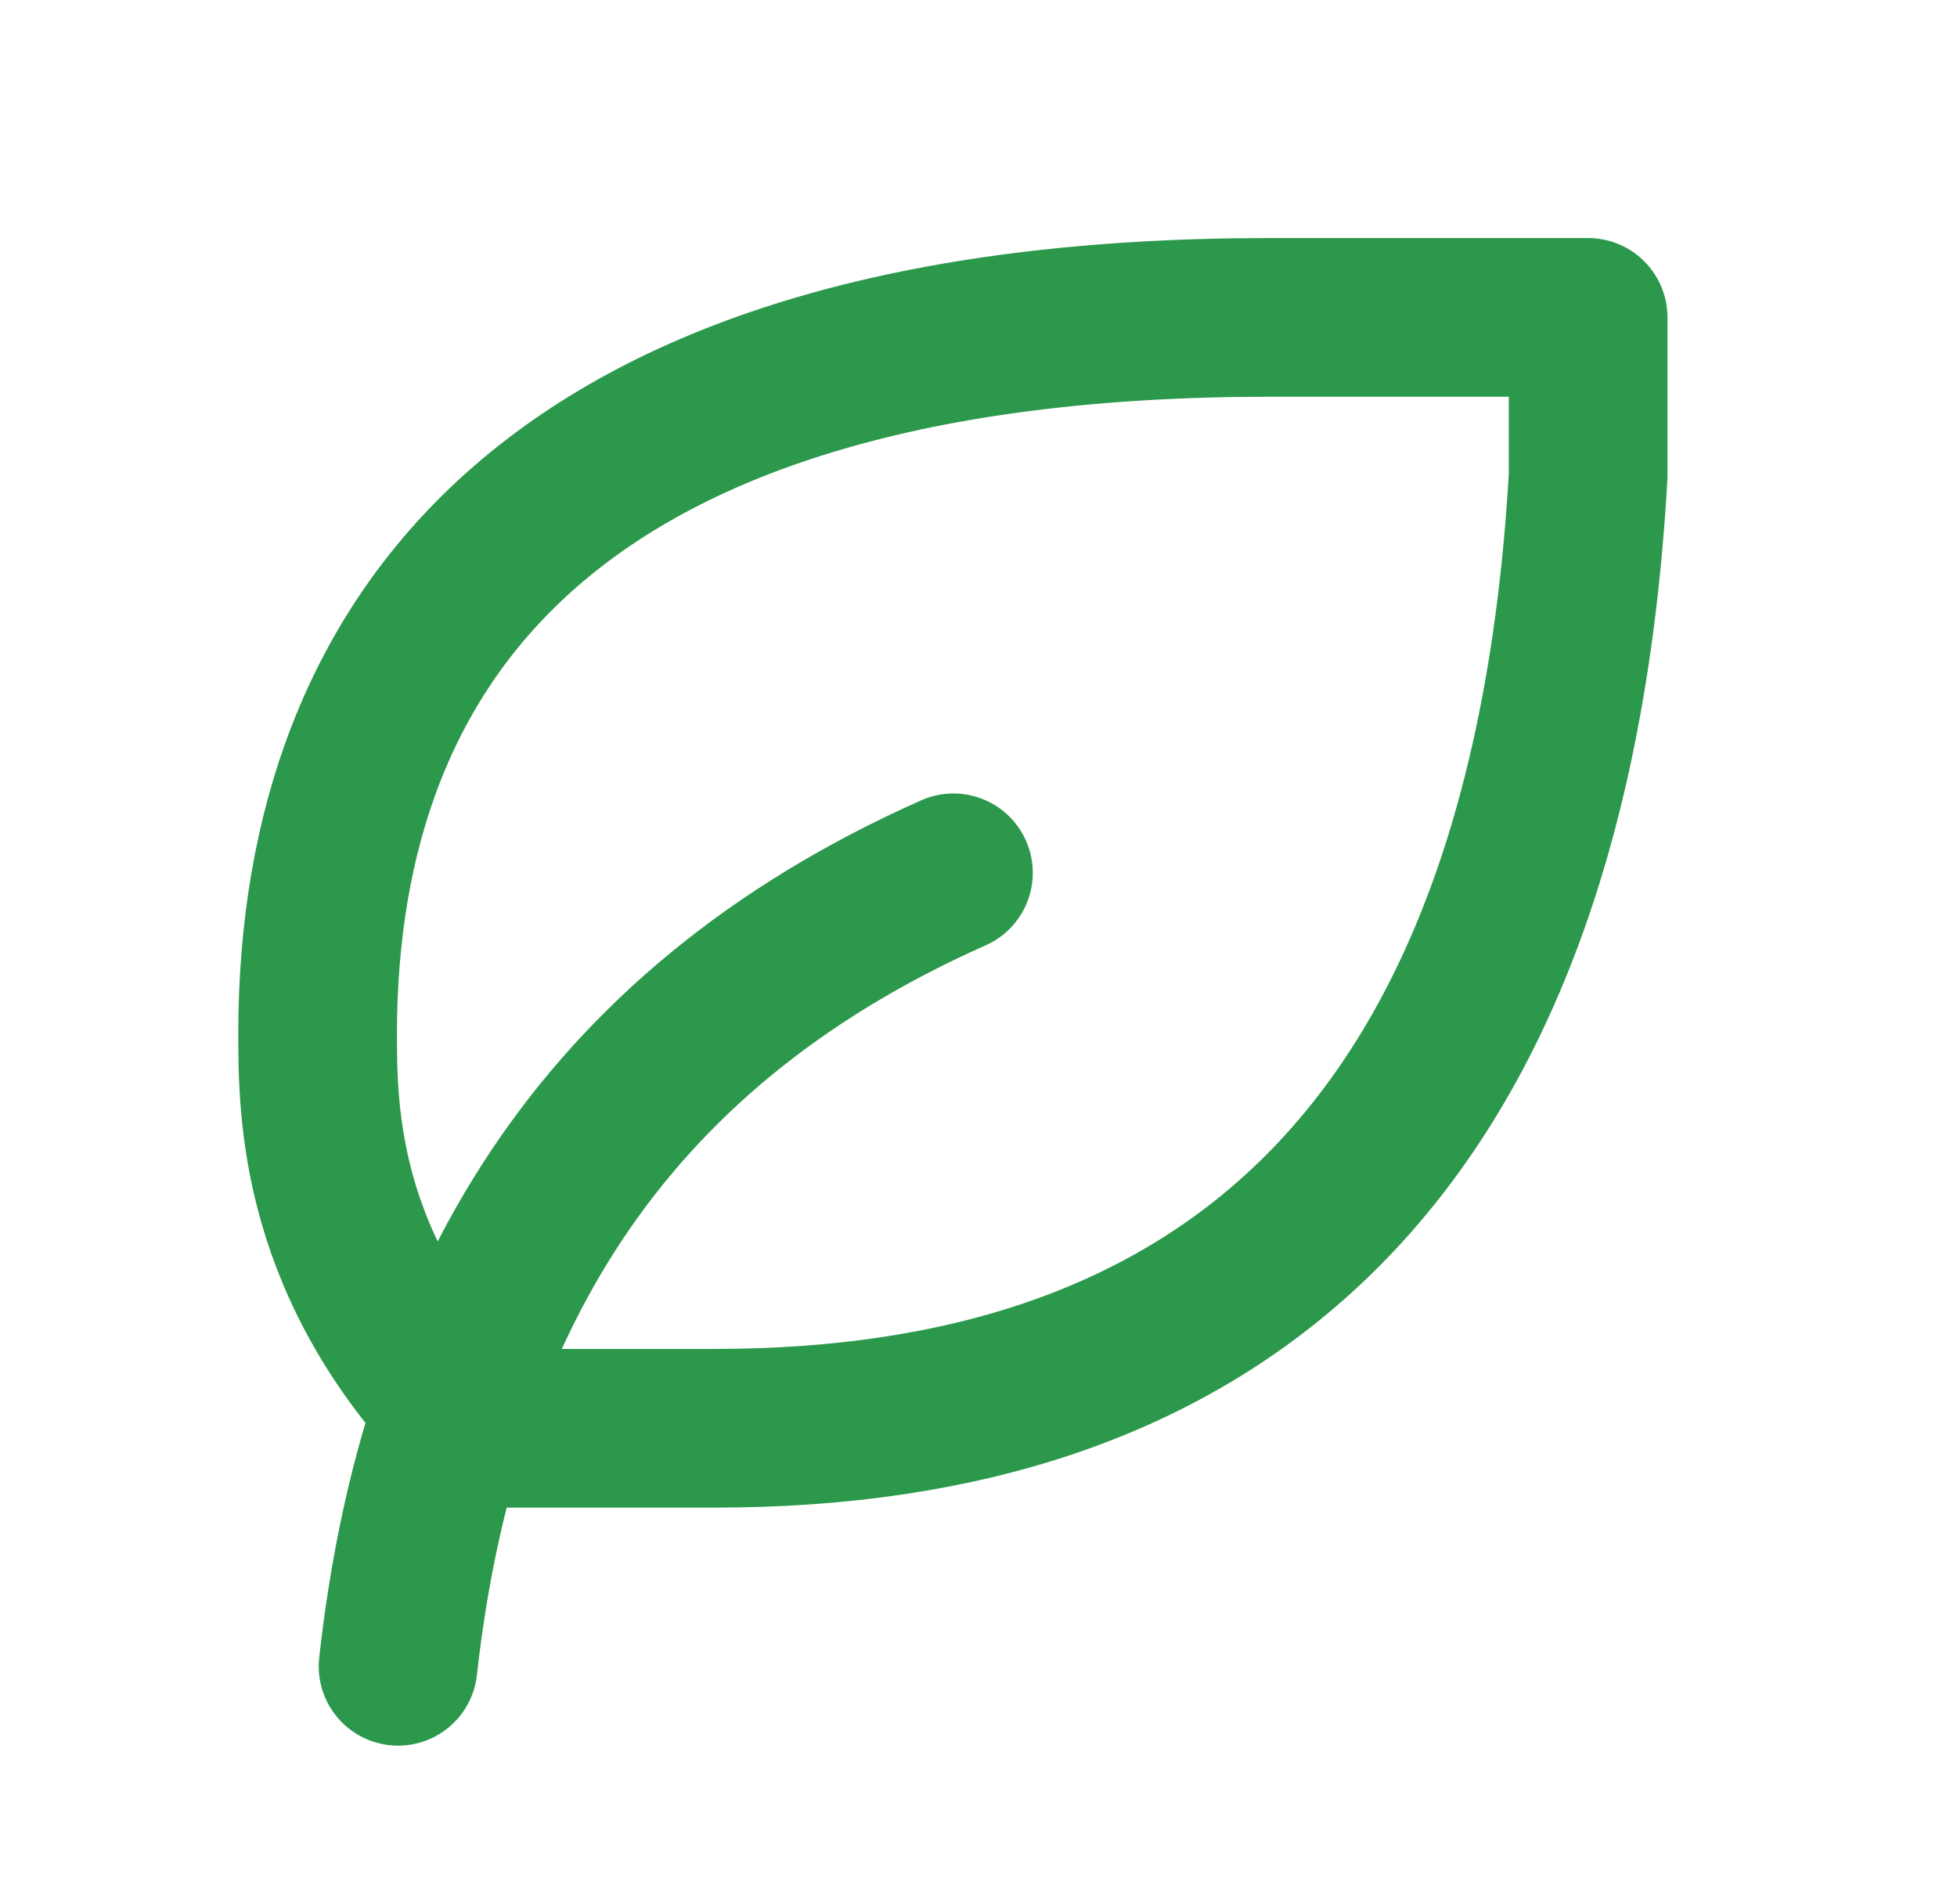
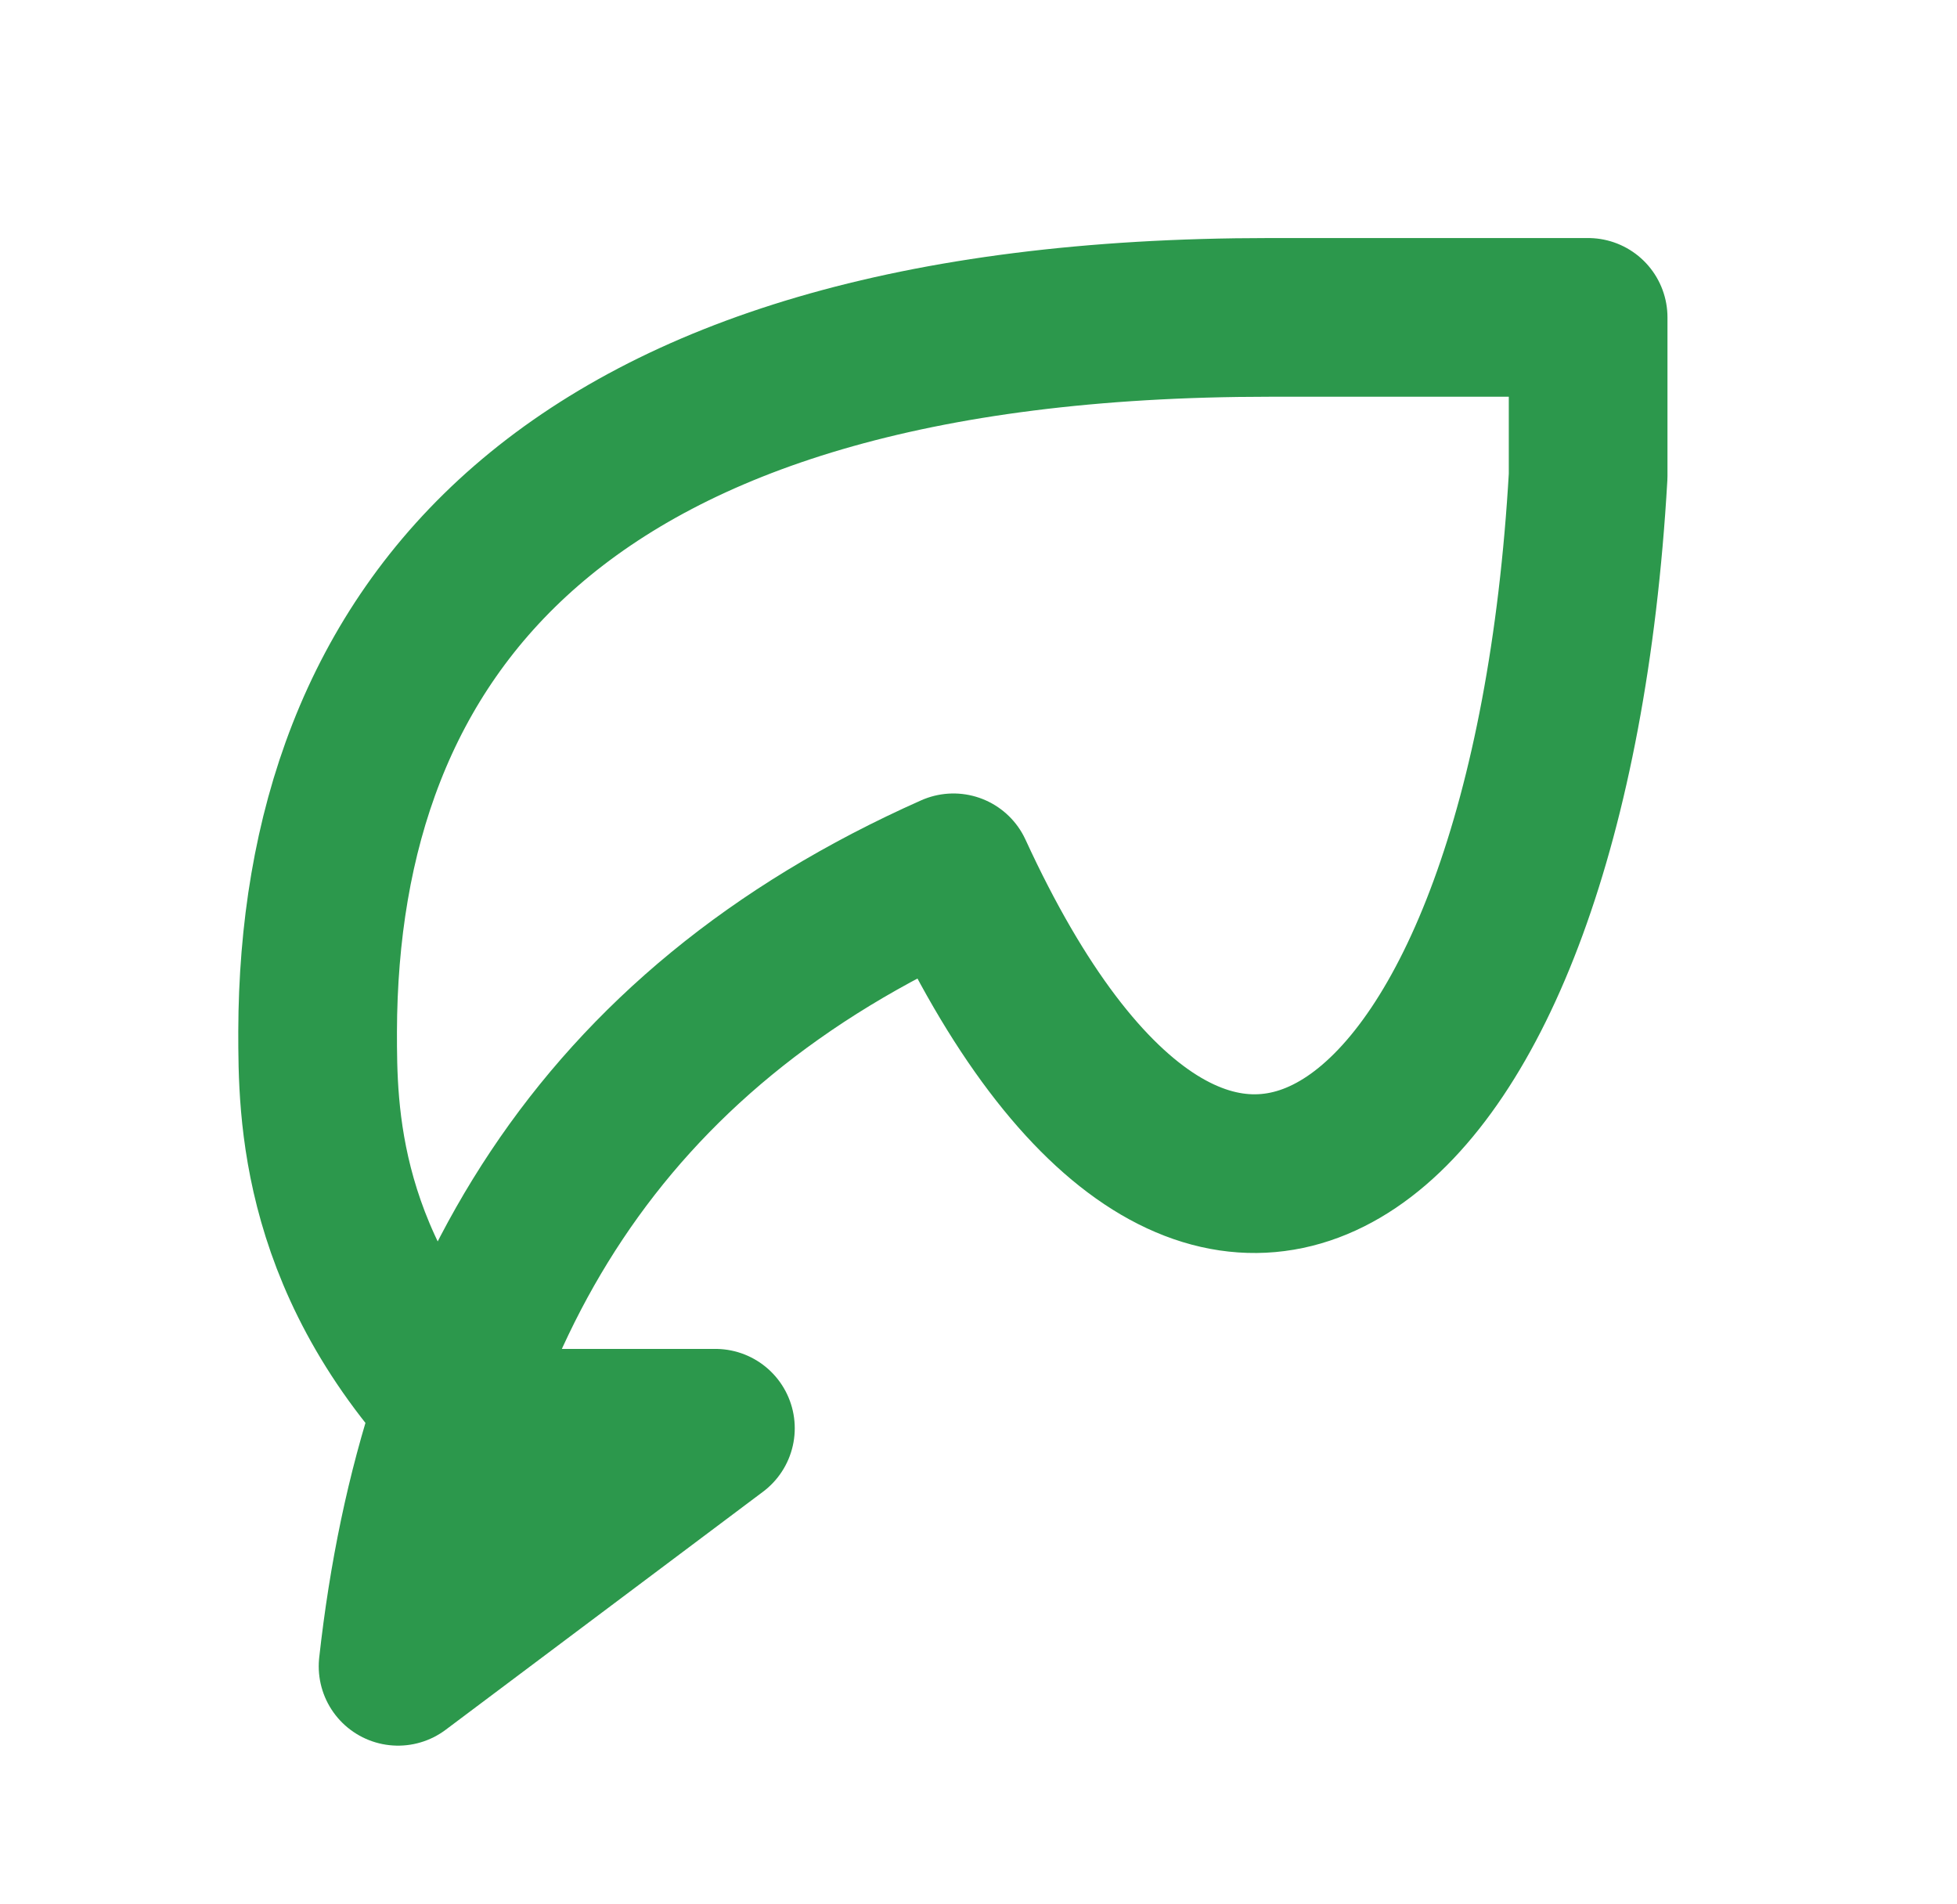
<svg xmlns="http://www.w3.org/2000/svg" width="37" height="36" viewBox="0 0 37 36" fill="none">
-   <path d="M7.526 31.5C8.276 24.75 11.276 19.5 18.026 16.5M13.526 27C22.853 27 29.276 22.068 30.026 9V6H24.005C10.505 6 6.026 12 6.005 19.5C6.005 21 6.005 24 9.005 27H13.526Z" stroke="#2C984C" stroke-width="3" stroke-linecap="round" stroke-linejoin="round" />
+   <path d="M7.526 31.5C8.276 24.75 11.276 19.5 18.026 16.5C22.853 27 29.276 22.068 30.026 9V6H24.005C10.505 6 6.026 12 6.005 19.5C6.005 21 6.005 24 9.005 27H13.526Z" stroke="#2C984C" stroke-width="3" stroke-linecap="round" stroke-linejoin="round" />
</svg>